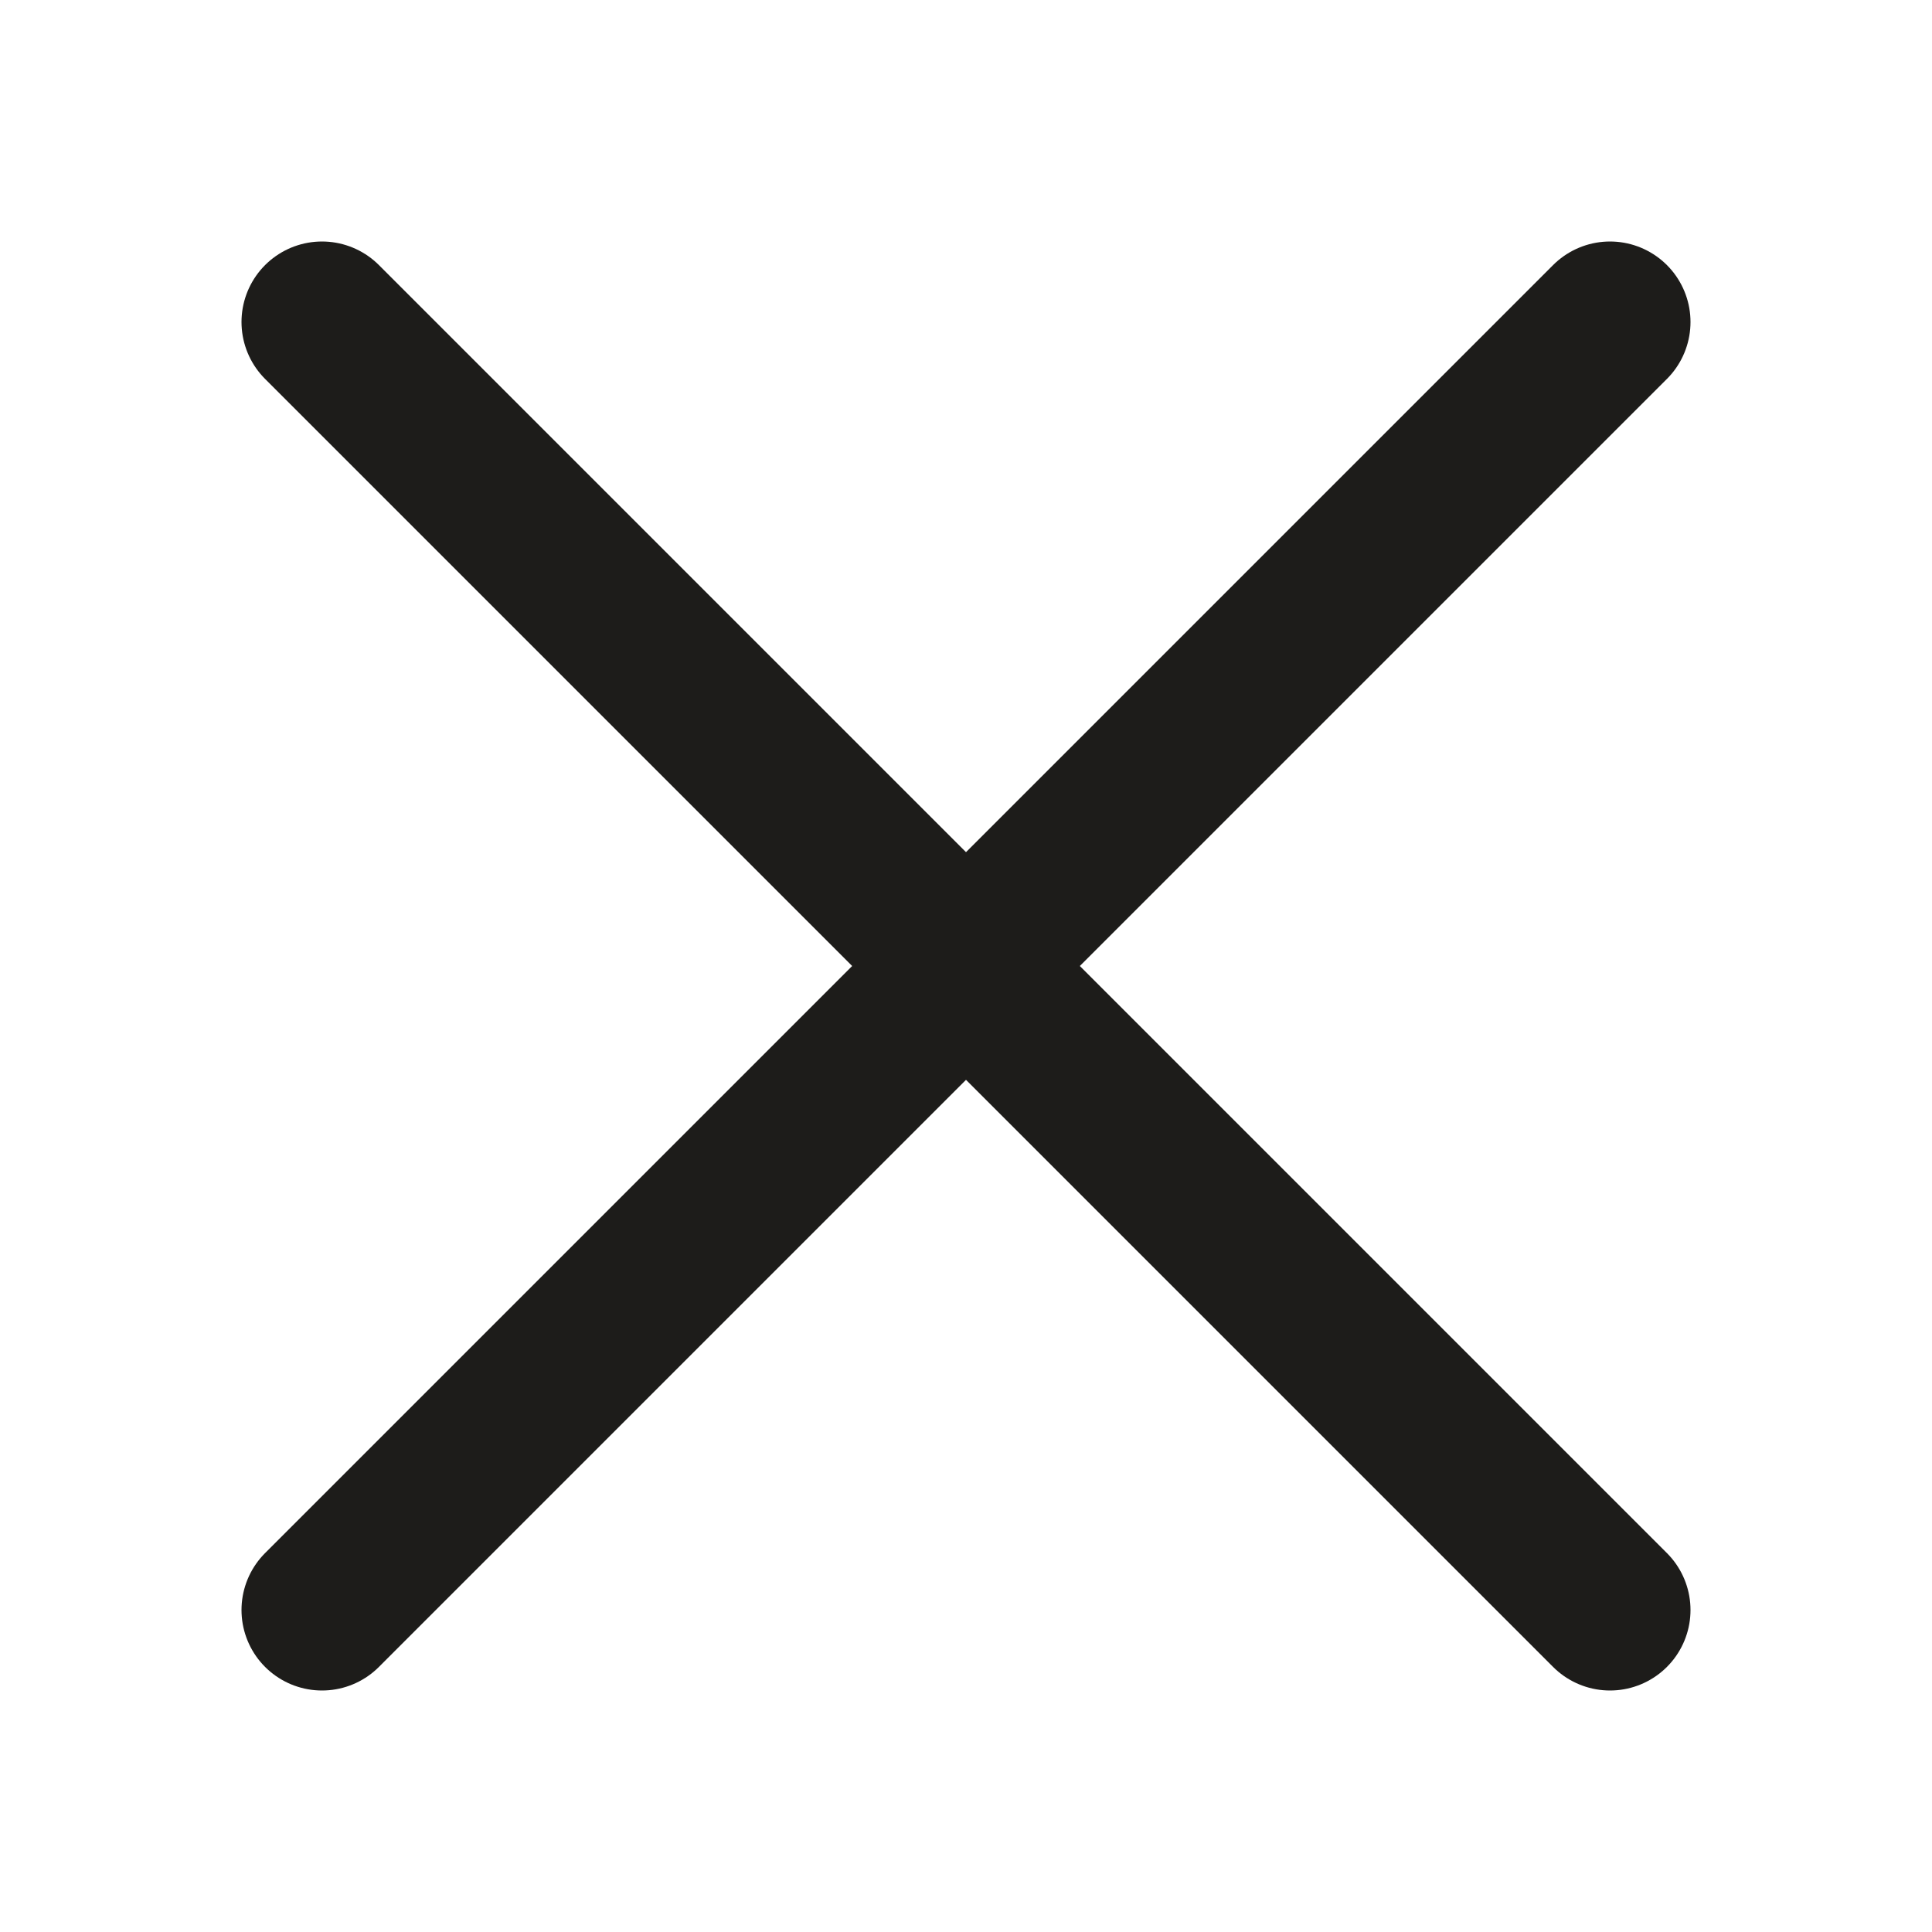
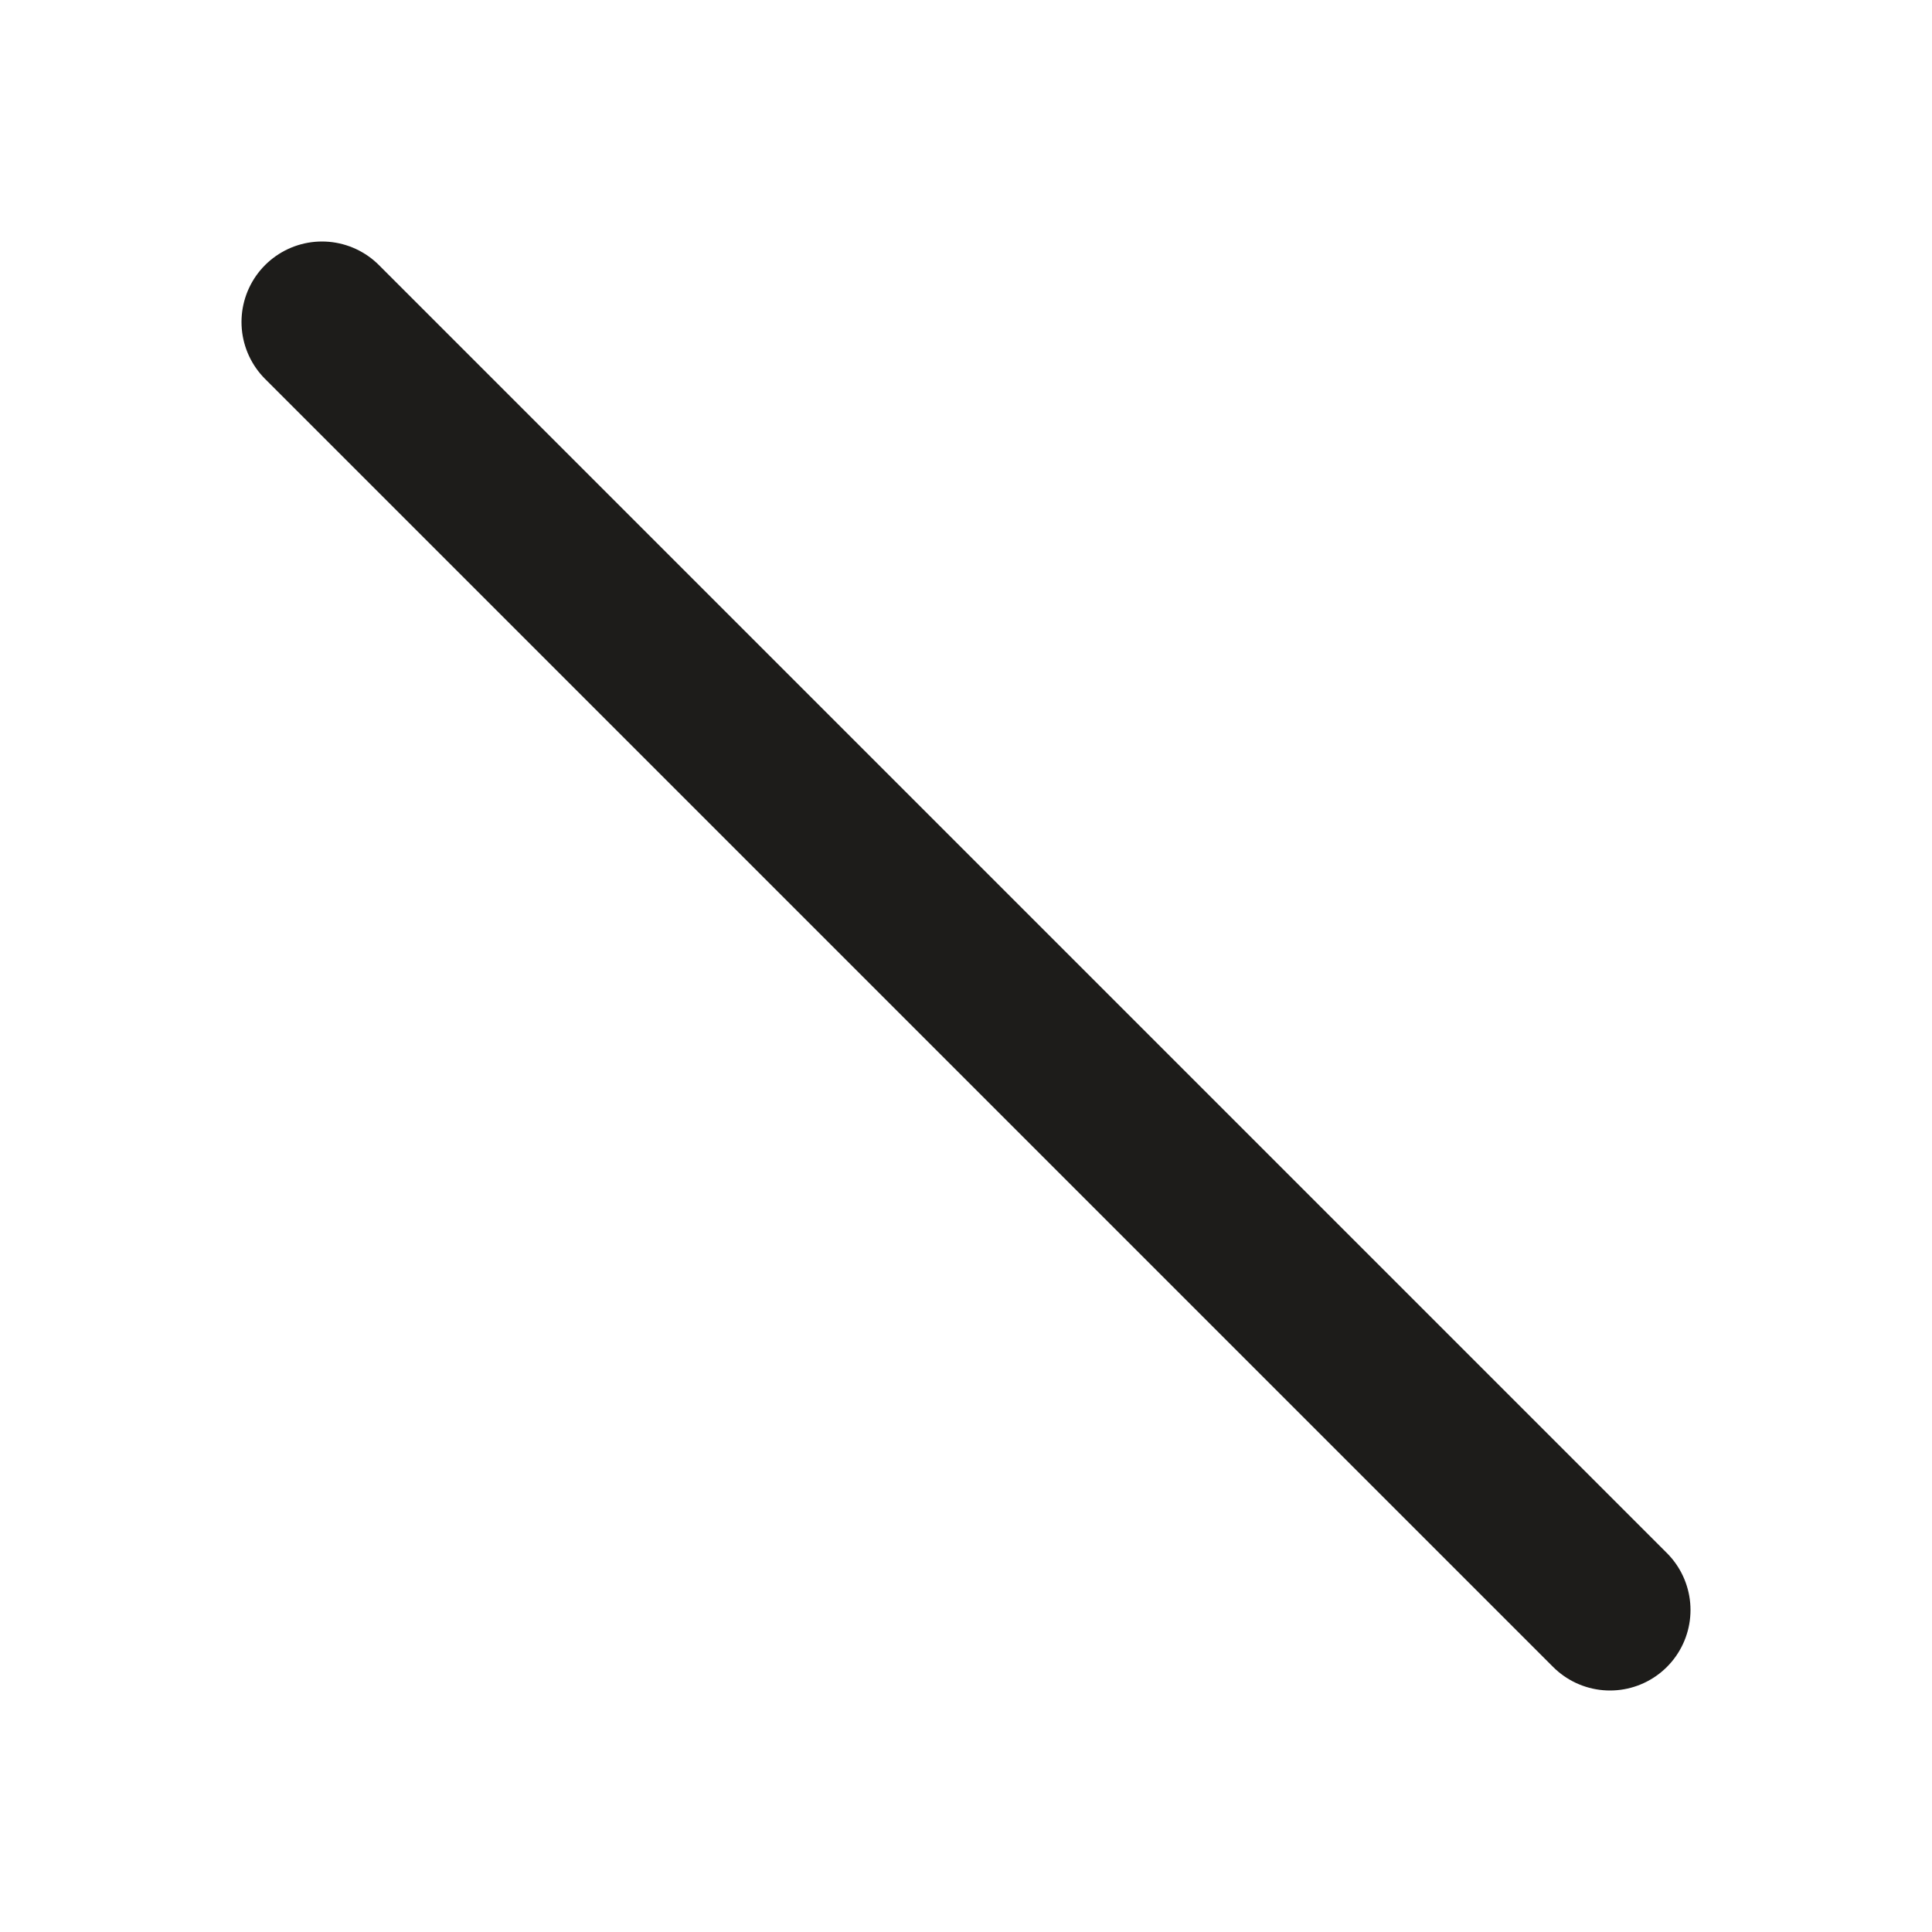
<svg xmlns="http://www.w3.org/2000/svg" width="24" height="24" viewBox="0 0 24 24" fill="none">
-   <path d="M20 4L4 20M4 4L20 20" stroke="#1D1C1A" stroke-width="2" stroke-linecap="round" stroke-linejoin="round" />
+   <path d="M20 4M4 4L20 20" stroke="#1D1C1A" stroke-width="2" stroke-linecap="round" stroke-linejoin="round" />
</svg>